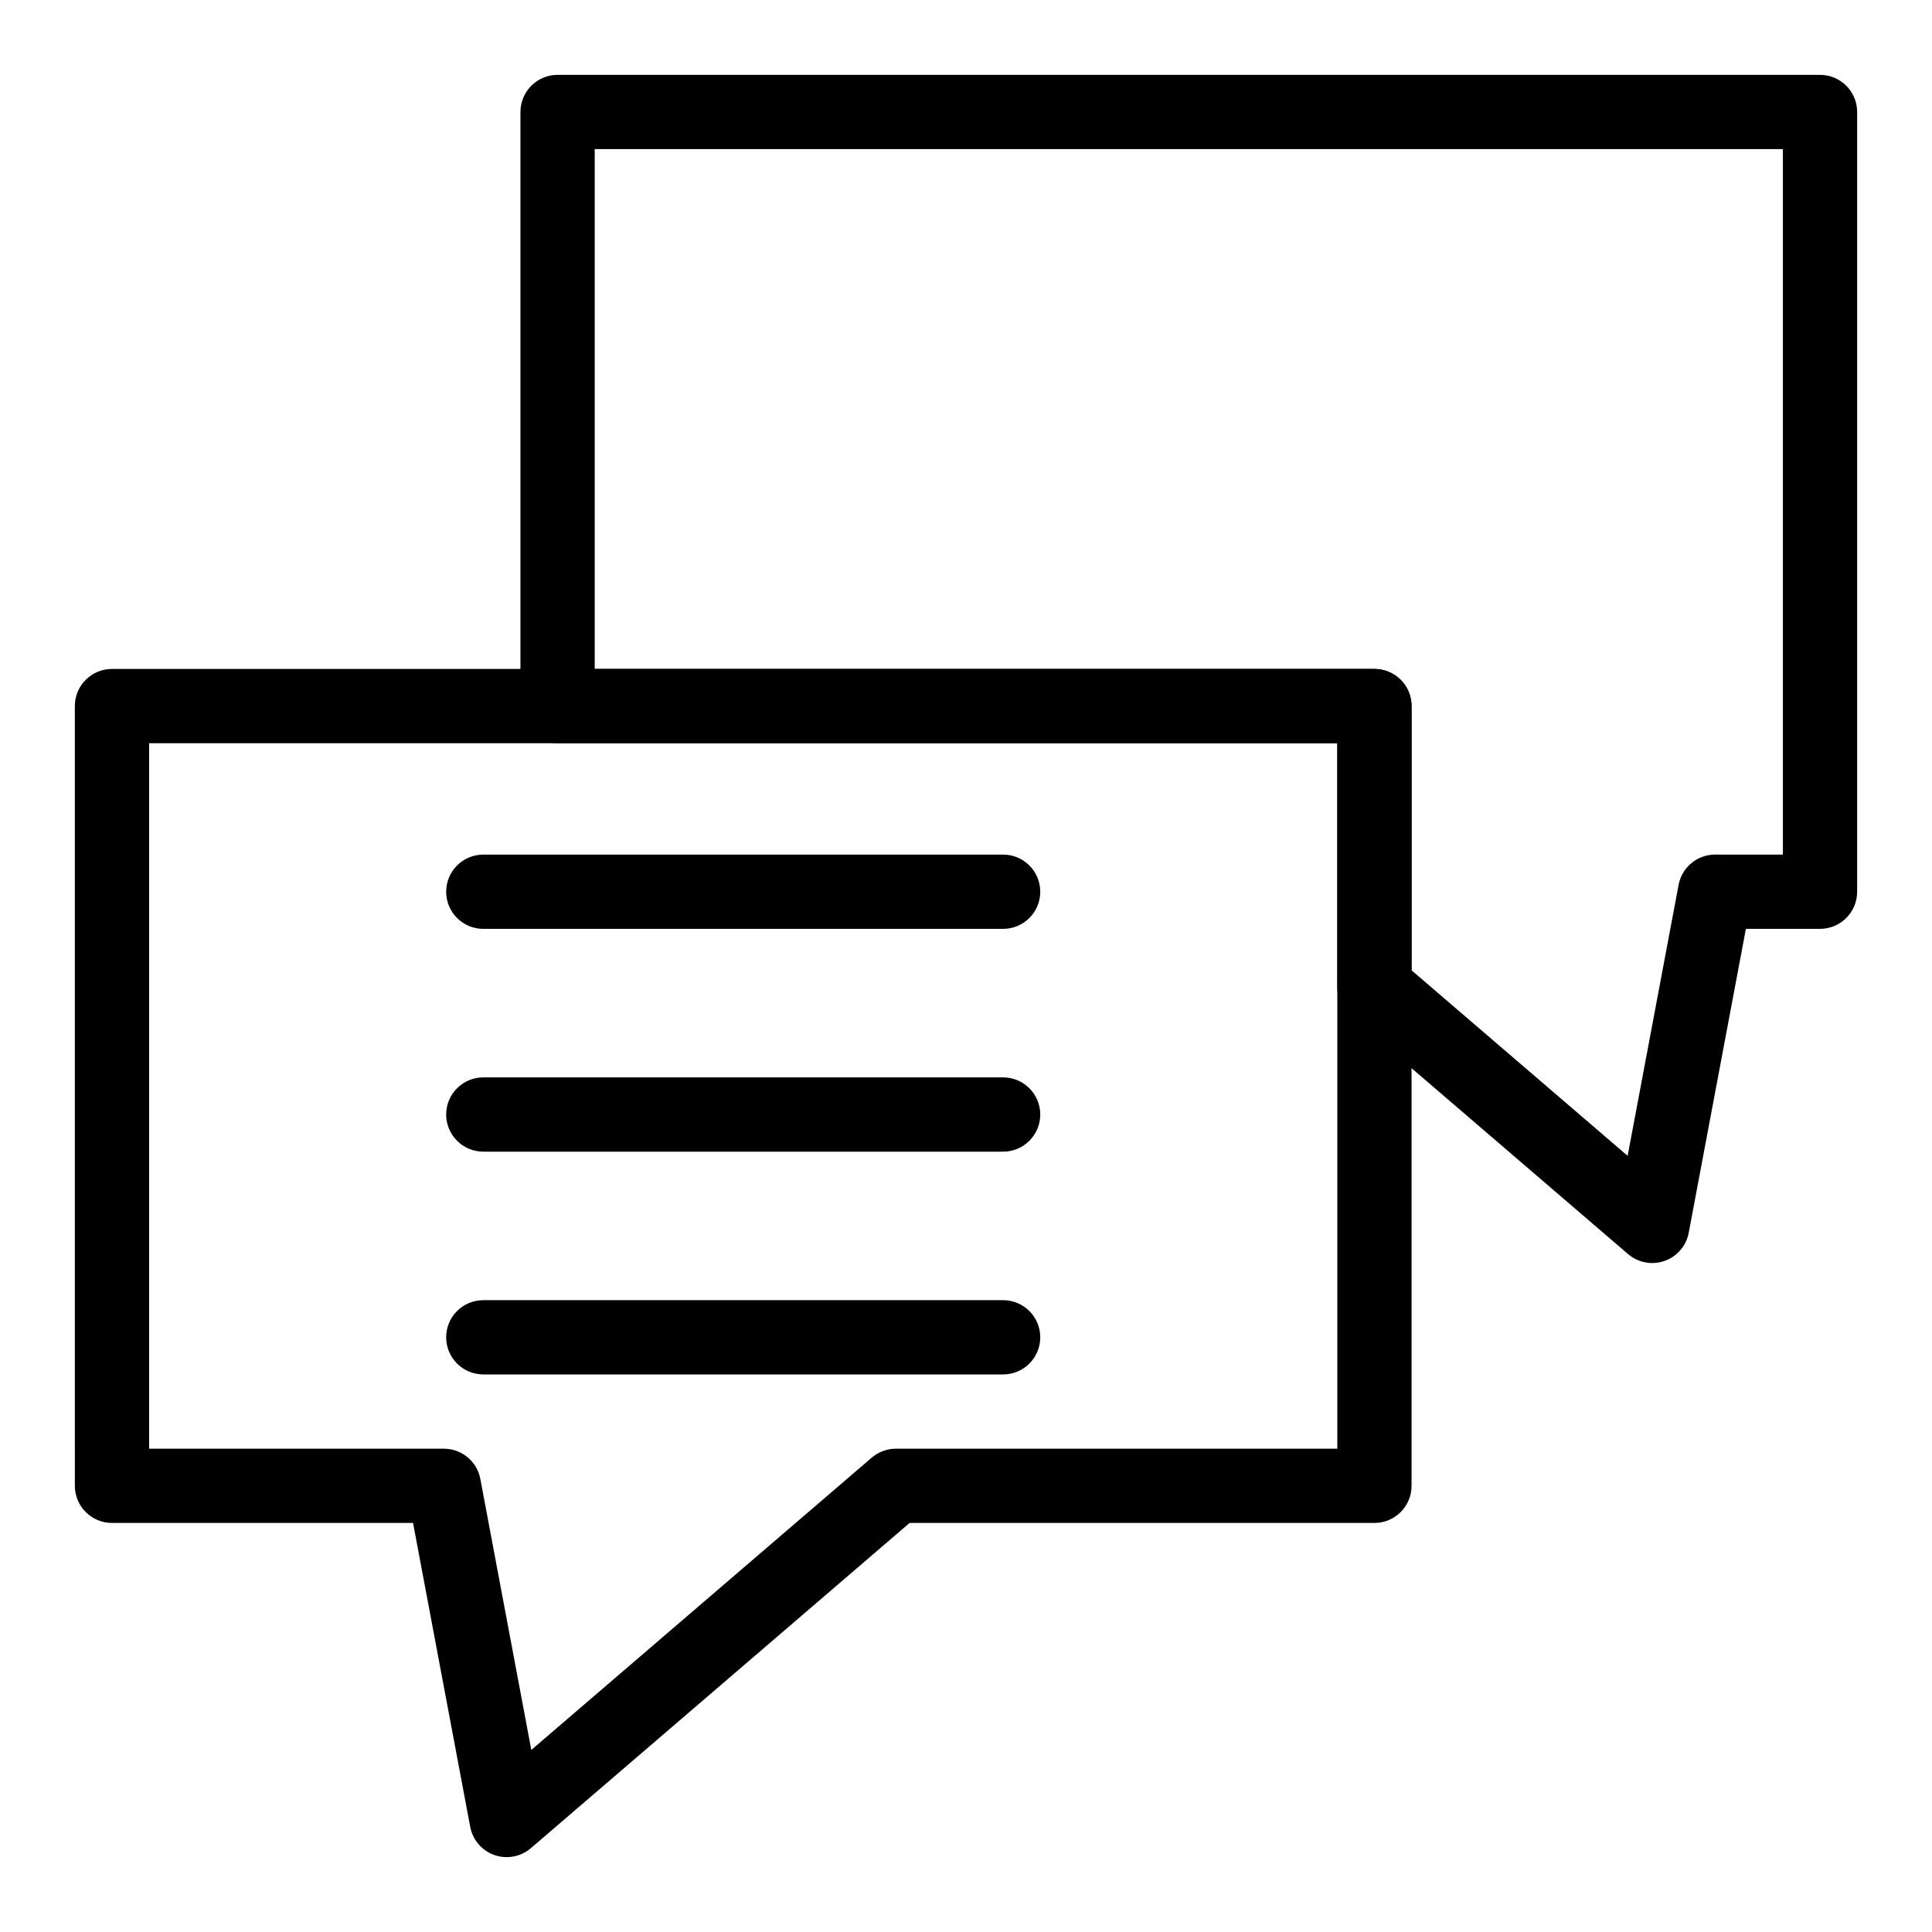
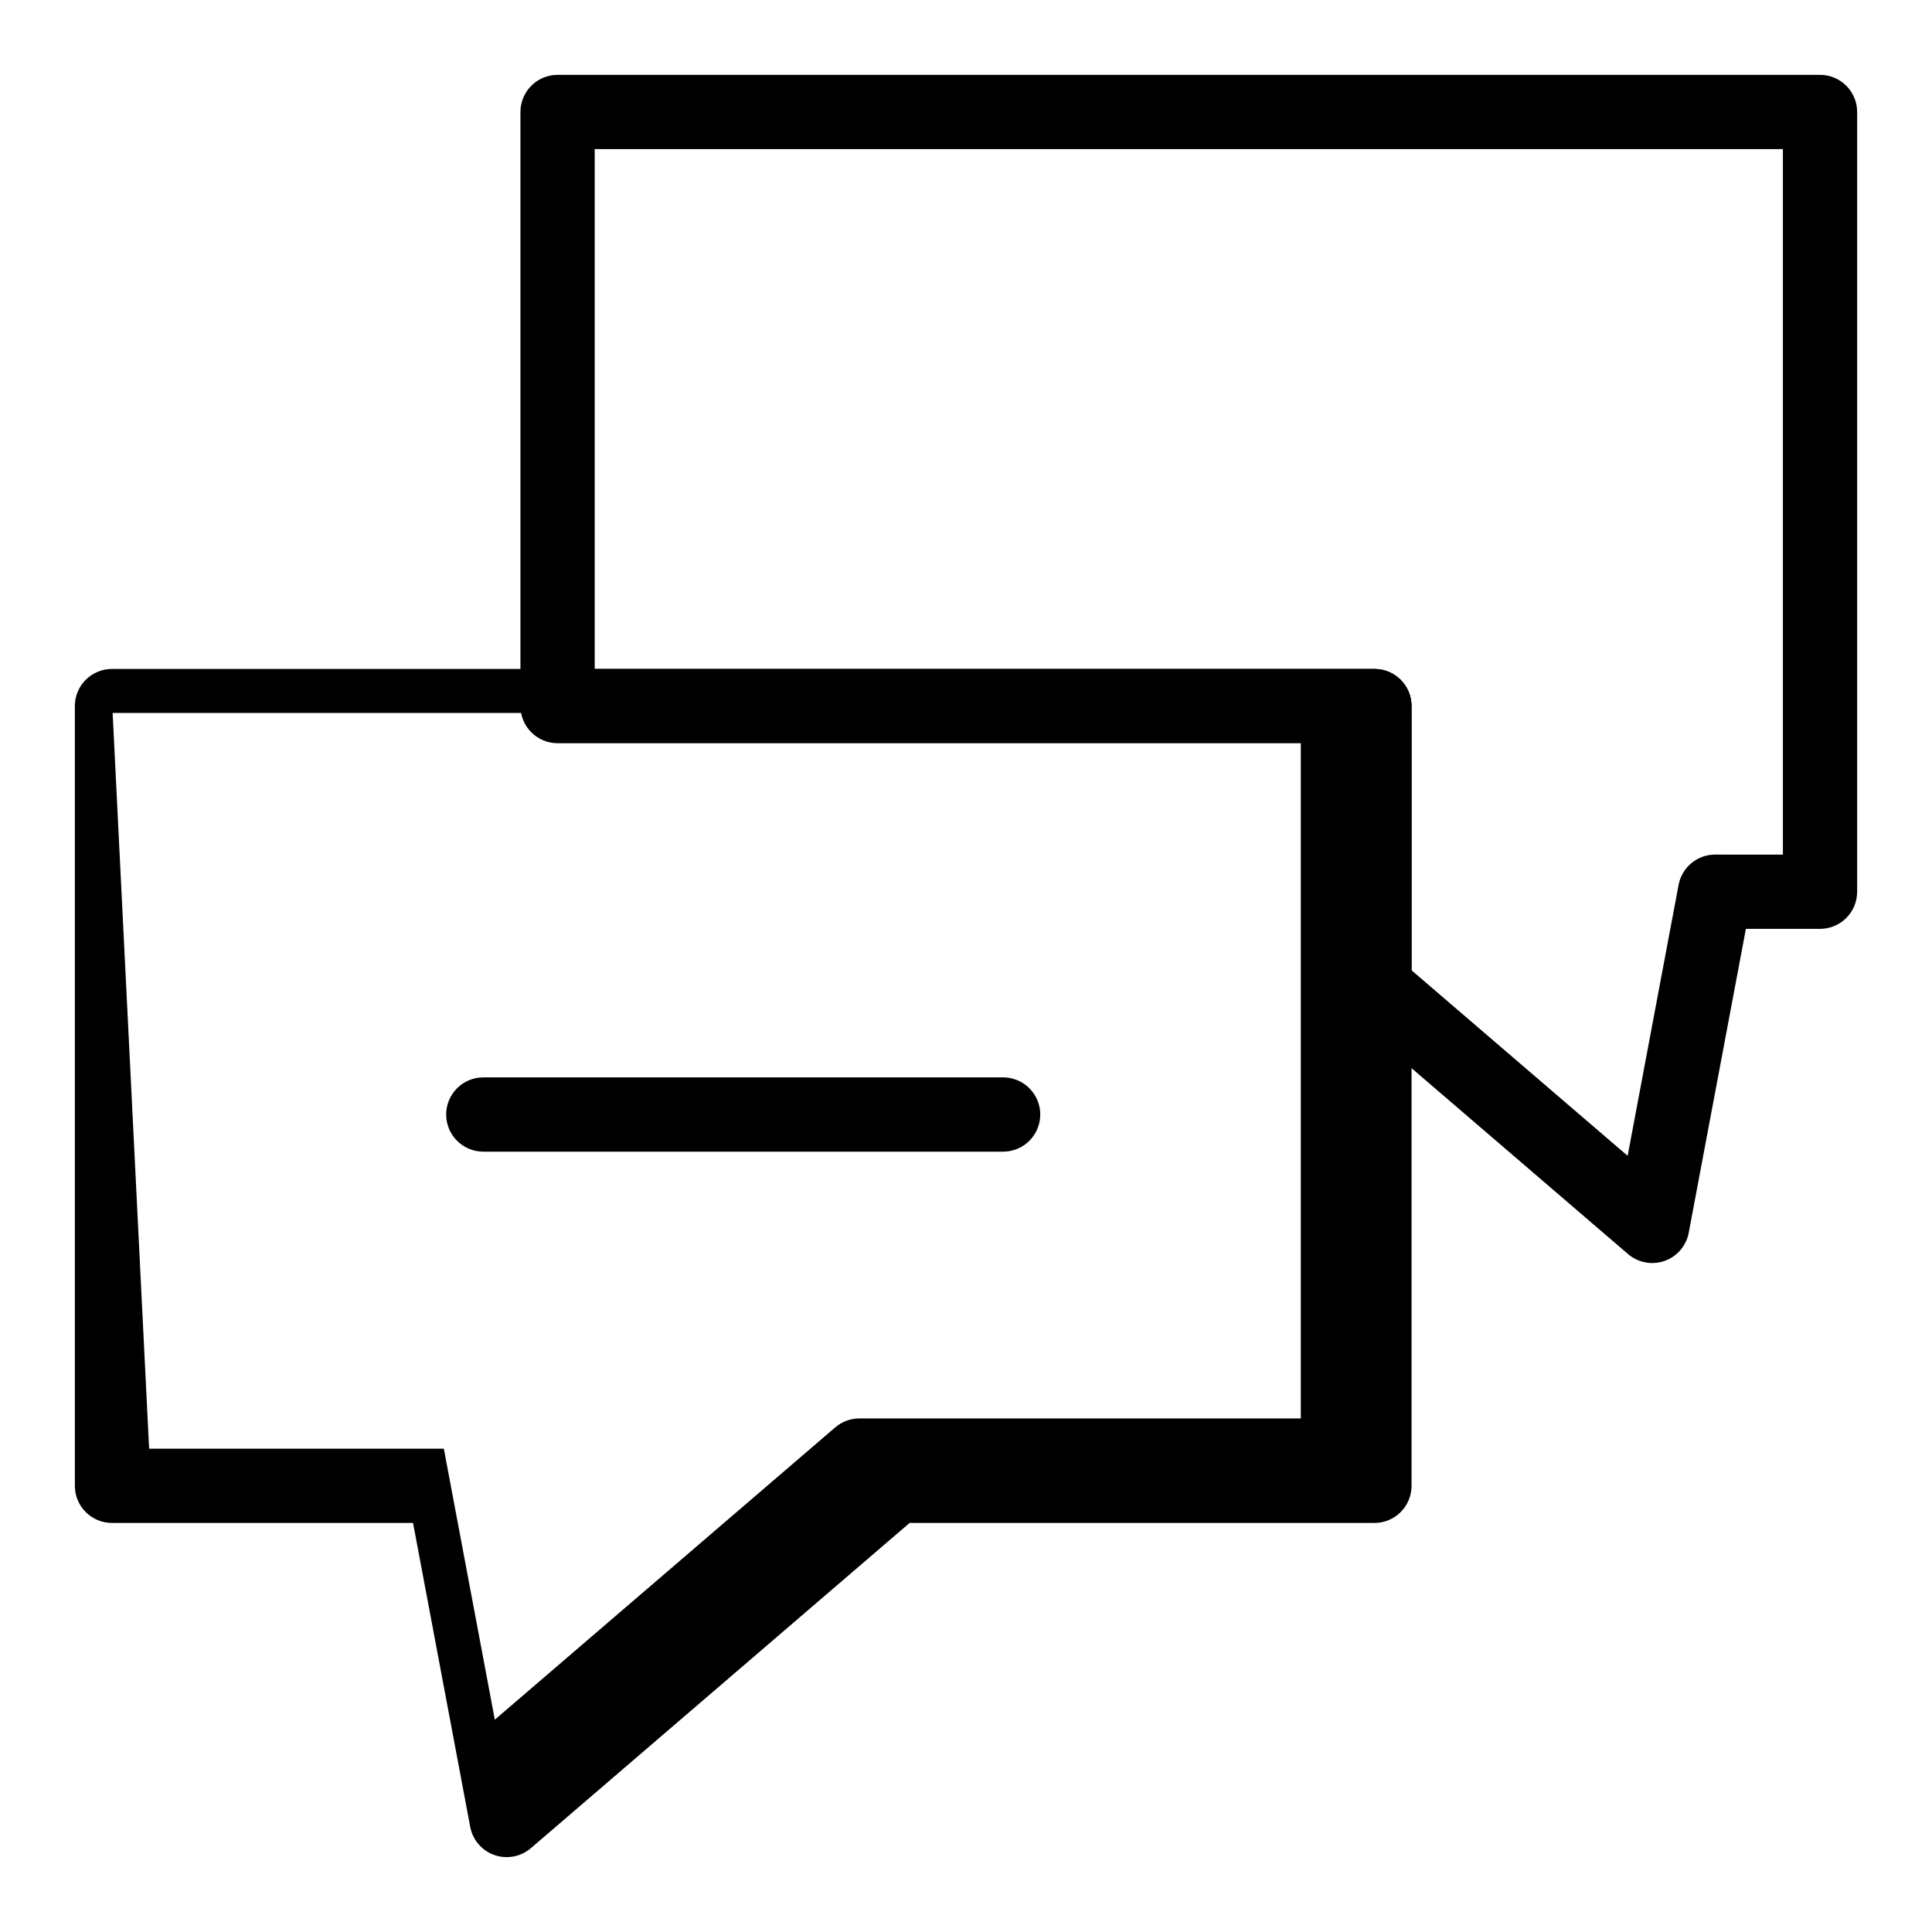
<svg xmlns="http://www.w3.org/2000/svg" fill="#000000" width="800px" height="800px" version="1.1" viewBox="144 144 512 512">
  <g>
    <path d="m581.86 478.72c-2.316 0-4.598-0.82-6.41-2.375l-73.617-63.211c-2.176-1.867-3.43-4.598-3.43-7.465v-64.711h-206.64c-5.434 0-9.84-4.406-9.84-9.84v-157.44c0-5.434 4.406-9.84 9.84-9.84h334.56c5.434 0 9.84 4.406 9.84 9.84v206.64c0 5.434-4.406 9.84-9.84 9.84h-19.645l-15.148 80.539c-0.652 3.453-3.094 6.301-6.41 7.465-1.062 0.371-2.164 0.555-3.262 0.555zm-63.777-77.574 57.258 49.164 13.504-71.812c0.875-4.652 4.938-8.023 9.672-8.023l17.969 0.004v-186.96h-314.88v137.76h206.64c5.434 0 9.84 4.406 9.84 9.84z" />
-     <path d="m278.28 636.16c-1.094 0-2.195-0.184-3.258-0.555-3.316-1.164-5.762-4.012-6.41-7.465l-15.152-80.543h-79.781c-5.434 0-9.84-4.406-9.84-9.84l-0.004-206.64c0-5.434 4.406-9.84 9.84-9.84h334.56c5.434 0 9.84 4.406 9.84 9.84v206.64c0 5.434-4.406 9.84-9.84 9.84h-123.18l-100.37 86.188c-1.812 1.555-4.098 2.375-6.41 2.375zm-94.762-108.24h78.105c4.734 0 8.797 3.371 9.672 8.02l13.508 71.812 90.207-77.457c1.785-1.531 4.059-2.375 6.41-2.375h116.98v-186.96h-314.88z" />
-     <path d="m409.84 390.16h-137.76c-5.434 0-9.84-4.406-9.84-9.84 0-5.434 4.406-9.84 9.84-9.84h137.76c5.434 0 9.84 4.406 9.84 9.84 0 5.434-4.406 9.84-9.84 9.84z" />
+     <path d="m278.28 636.16c-1.094 0-2.195-0.184-3.258-0.555-3.316-1.164-5.762-4.012-6.41-7.465l-15.152-80.543h-79.781c-5.434 0-9.84-4.406-9.84-9.84l-0.004-206.64c0-5.434 4.406-9.84 9.84-9.84h334.56c5.434 0 9.84 4.406 9.84 9.84v206.64c0 5.434-4.406 9.84-9.84 9.84h-123.18l-100.37 86.188c-1.812 1.555-4.098 2.375-6.41 2.375zm-94.762-108.24h78.105l13.508 71.812 90.207-77.457c1.785-1.531 4.059-2.375 6.41-2.375h116.98v-186.96h-314.88z" />
    <path d="m409.84 449.2h-137.76c-5.434 0-9.84-4.406-9.84-9.84s4.406-9.84 9.84-9.84h137.76c5.434 0 9.84 4.406 9.84 9.84s-4.406 9.84-9.84 9.84z" />
-     <path d="m409.84 508.24h-137.76c-5.434 0-9.84-4.406-9.84-9.84 0-5.434 4.406-9.84 9.84-9.84h137.76c5.434 0 9.84 4.406 9.84 9.84 0 5.434-4.406 9.84-9.84 9.84z" />
  </g>
</svg>